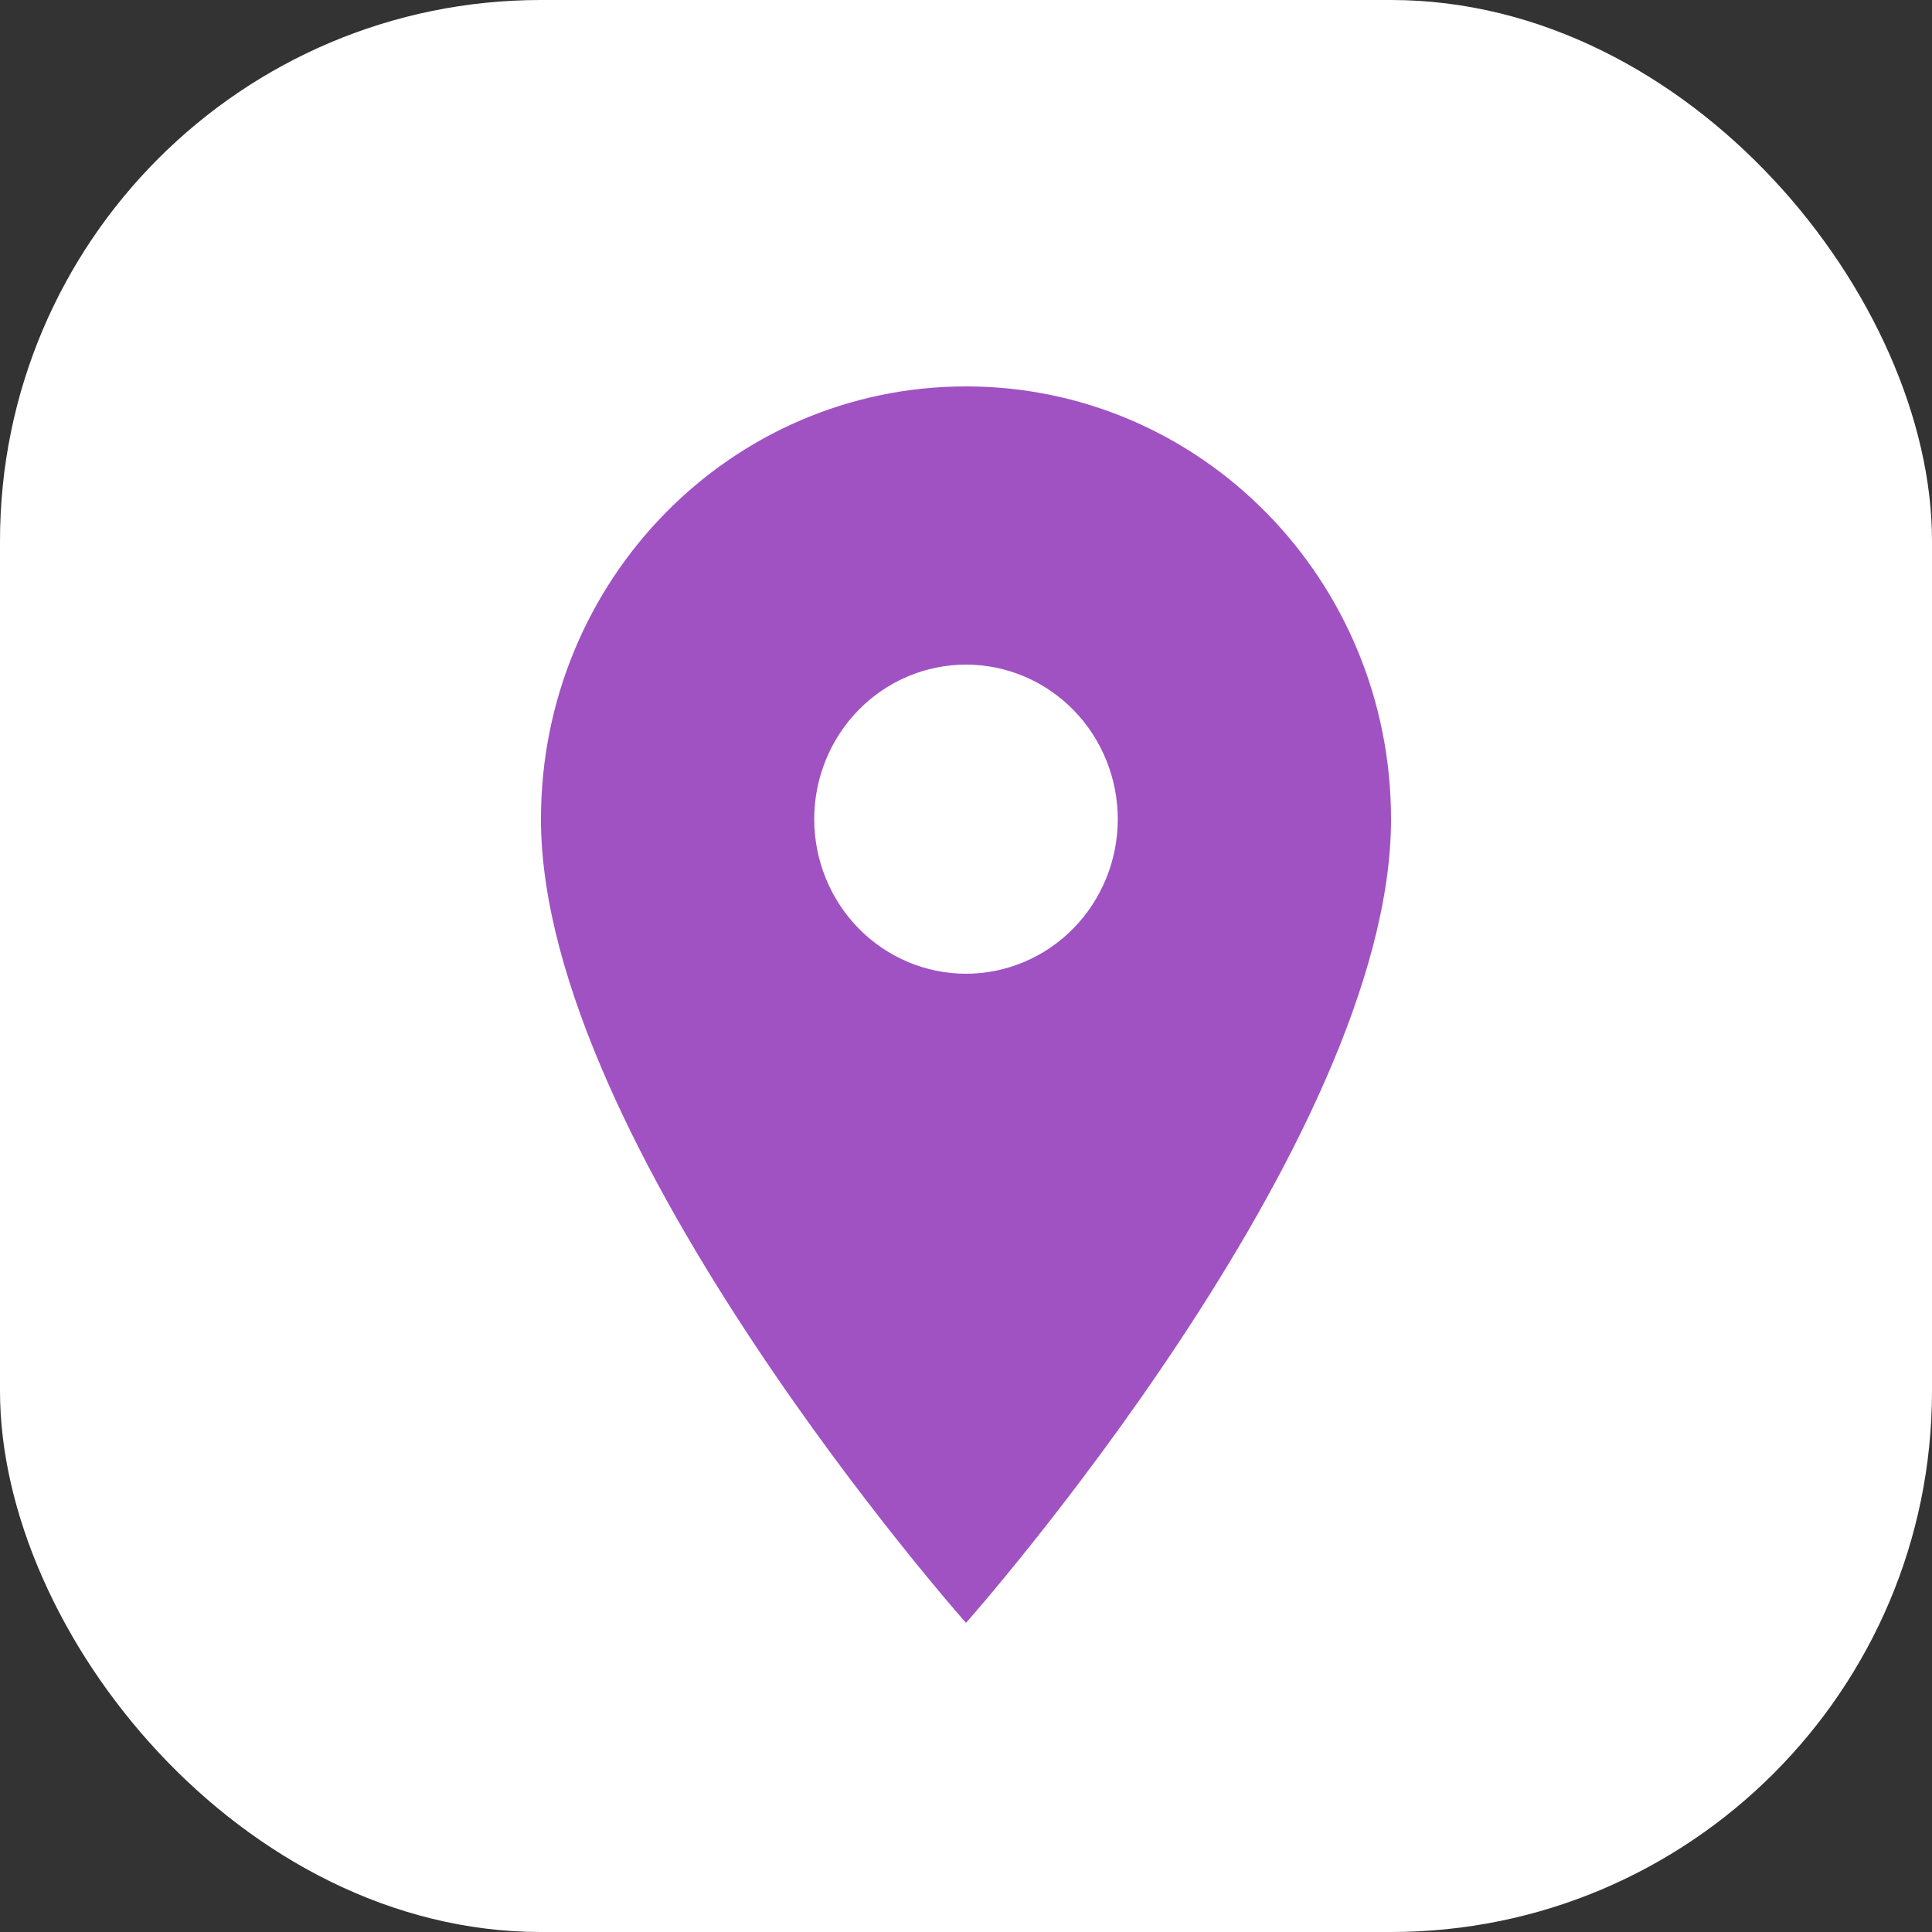
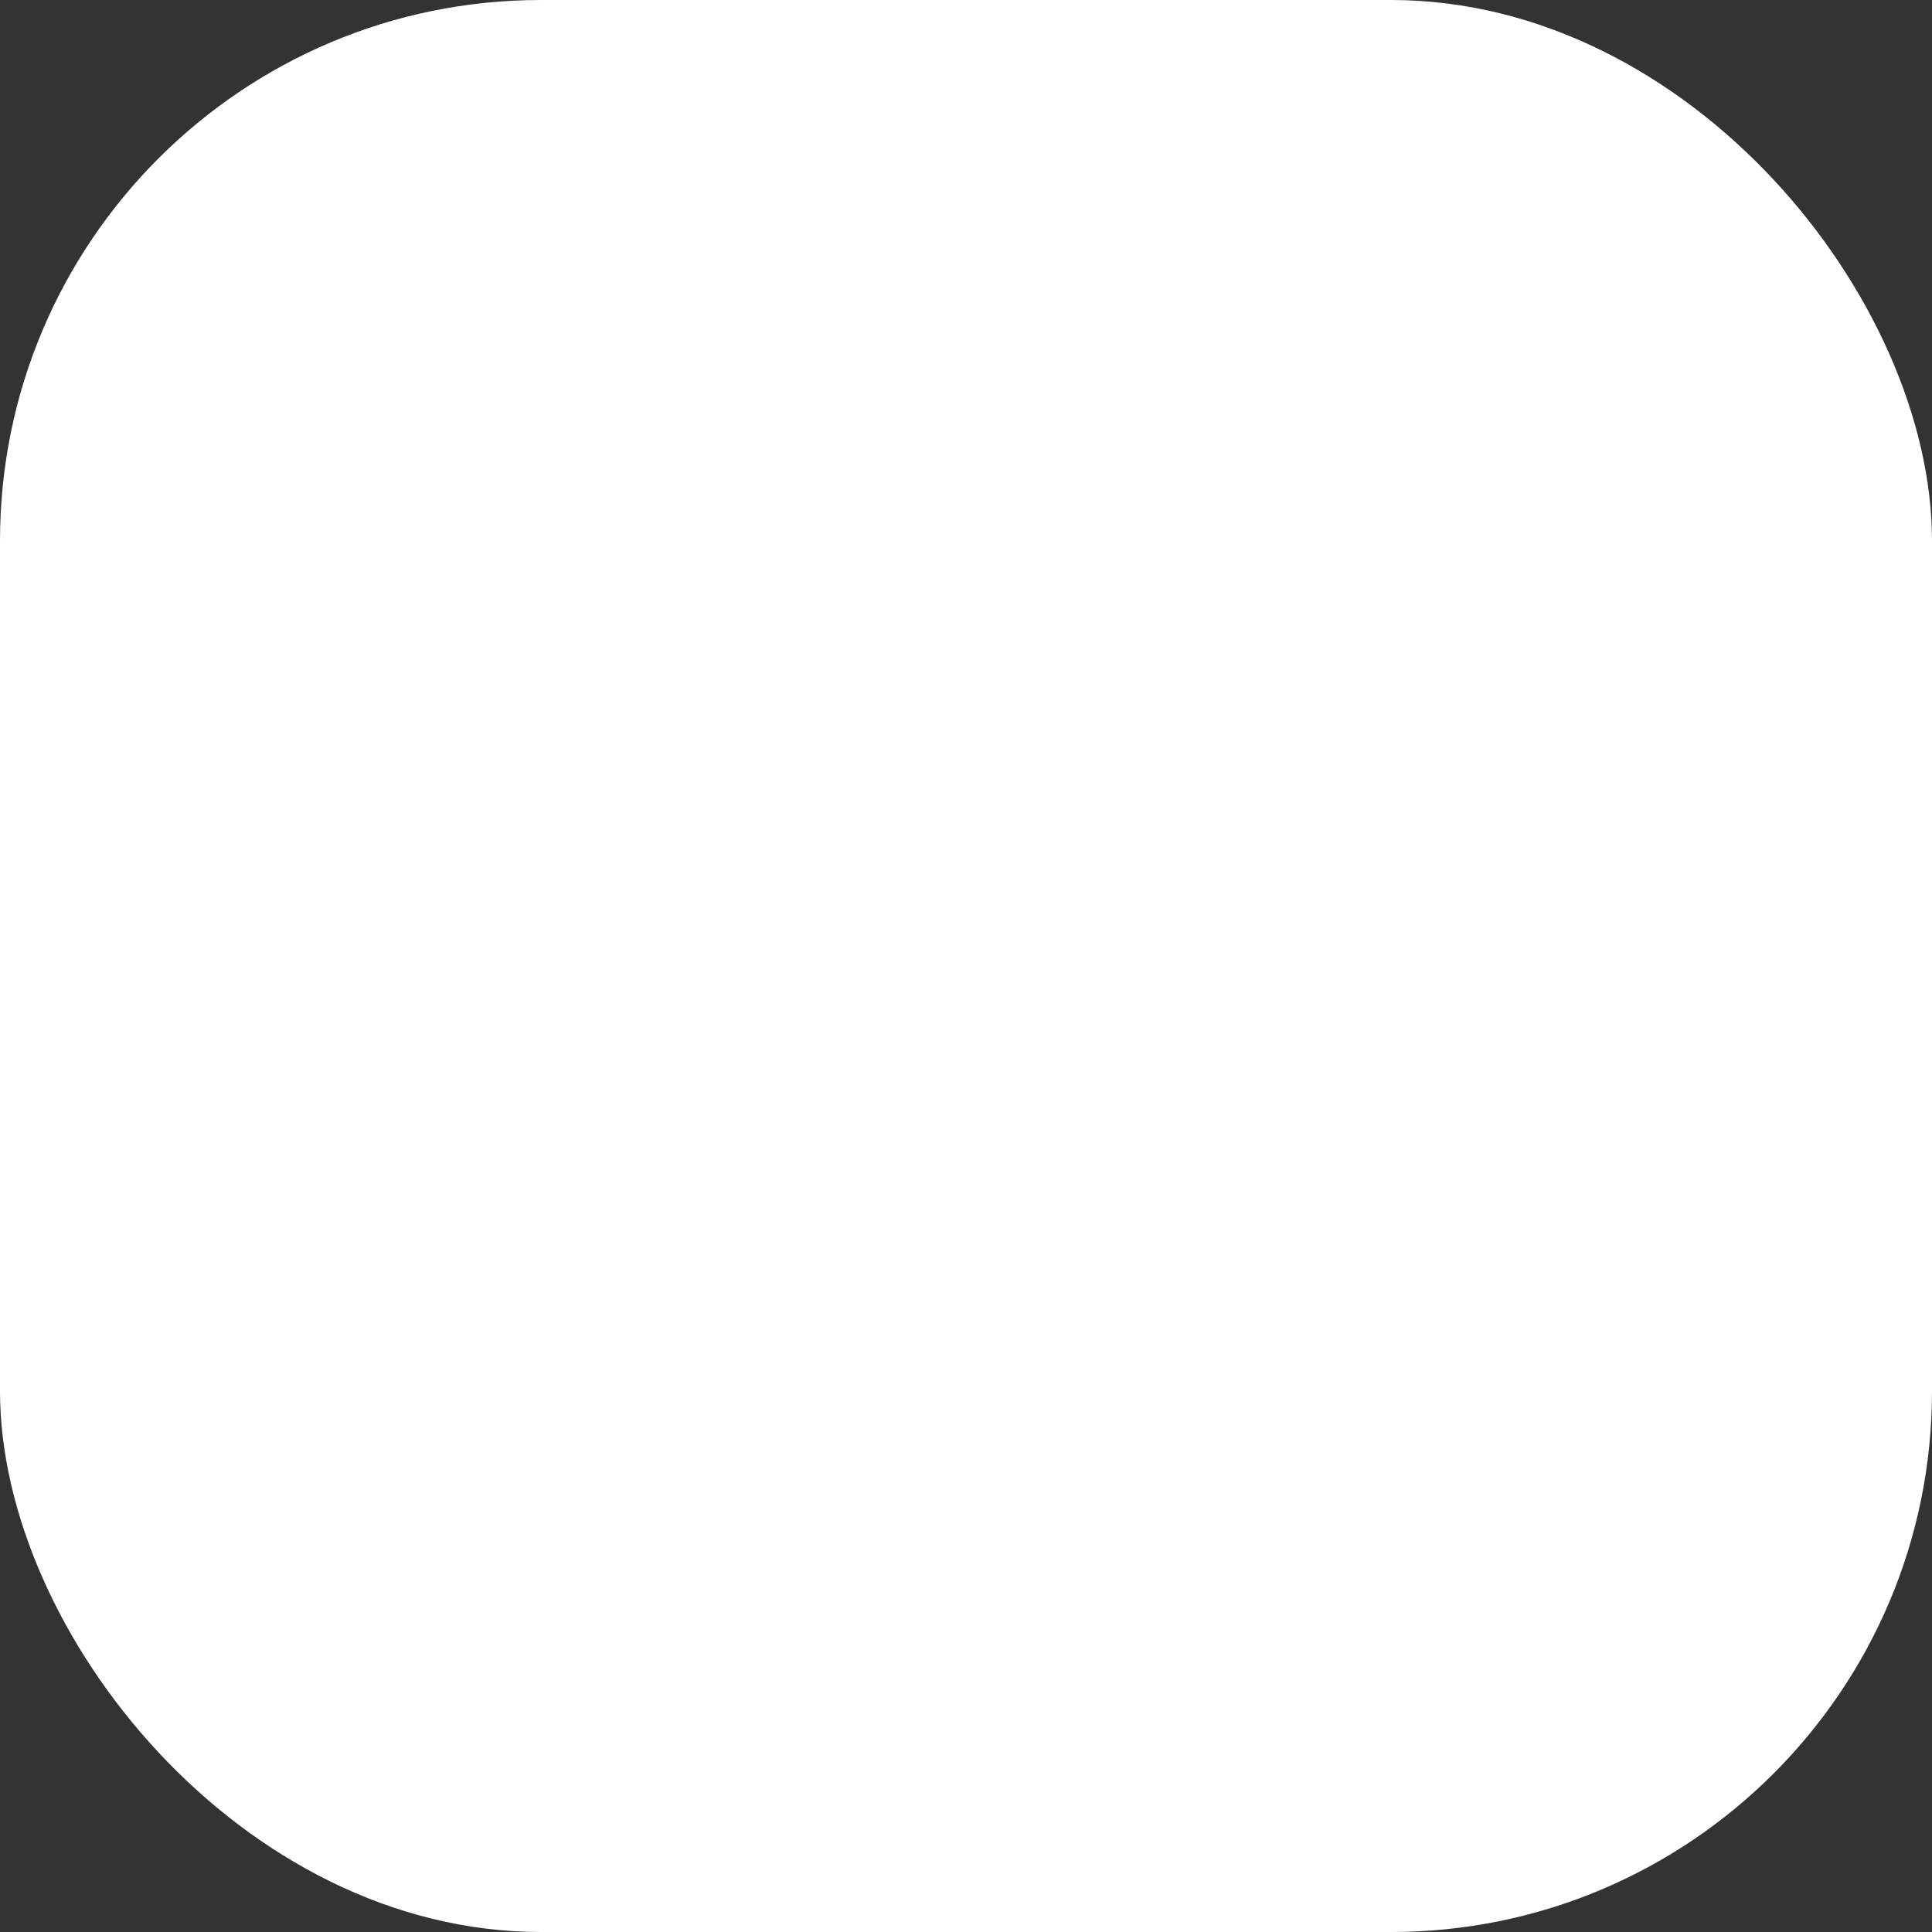
<svg xmlns="http://www.w3.org/2000/svg" width="25" height="25" viewBox="0 0 25 25" fill="none">
  <rect x="0" y="0" width="25" height="25" fill="#333333" stroke="none" />
  <rect width="25" height="25" rx="7" fill="white" />
-   <path d="M12.5 5C9.459 5 7 7.504 7 10.6C7 14.8 12.5 21 12.5 21C12.5 21 18 14.8 18 10.6C18 7.504 15.541 5 12.5 5ZM12.5 12.6C11.979 12.6 11.479 12.389 11.111 12.014C10.743 11.639 10.536 11.13 10.536 10.6C10.536 10.07 10.743 9.561 11.111 9.186C11.479 8.811 11.979 8.6 12.5 8.6C13.021 8.6 13.521 8.811 13.889 9.186C14.257 9.561 14.464 10.07 14.464 10.6C14.464 11.13 14.257 11.639 13.889 12.014C13.521 12.389 13.021 12.6 12.5 12.6Z" fill="#A052C3" />
</svg>